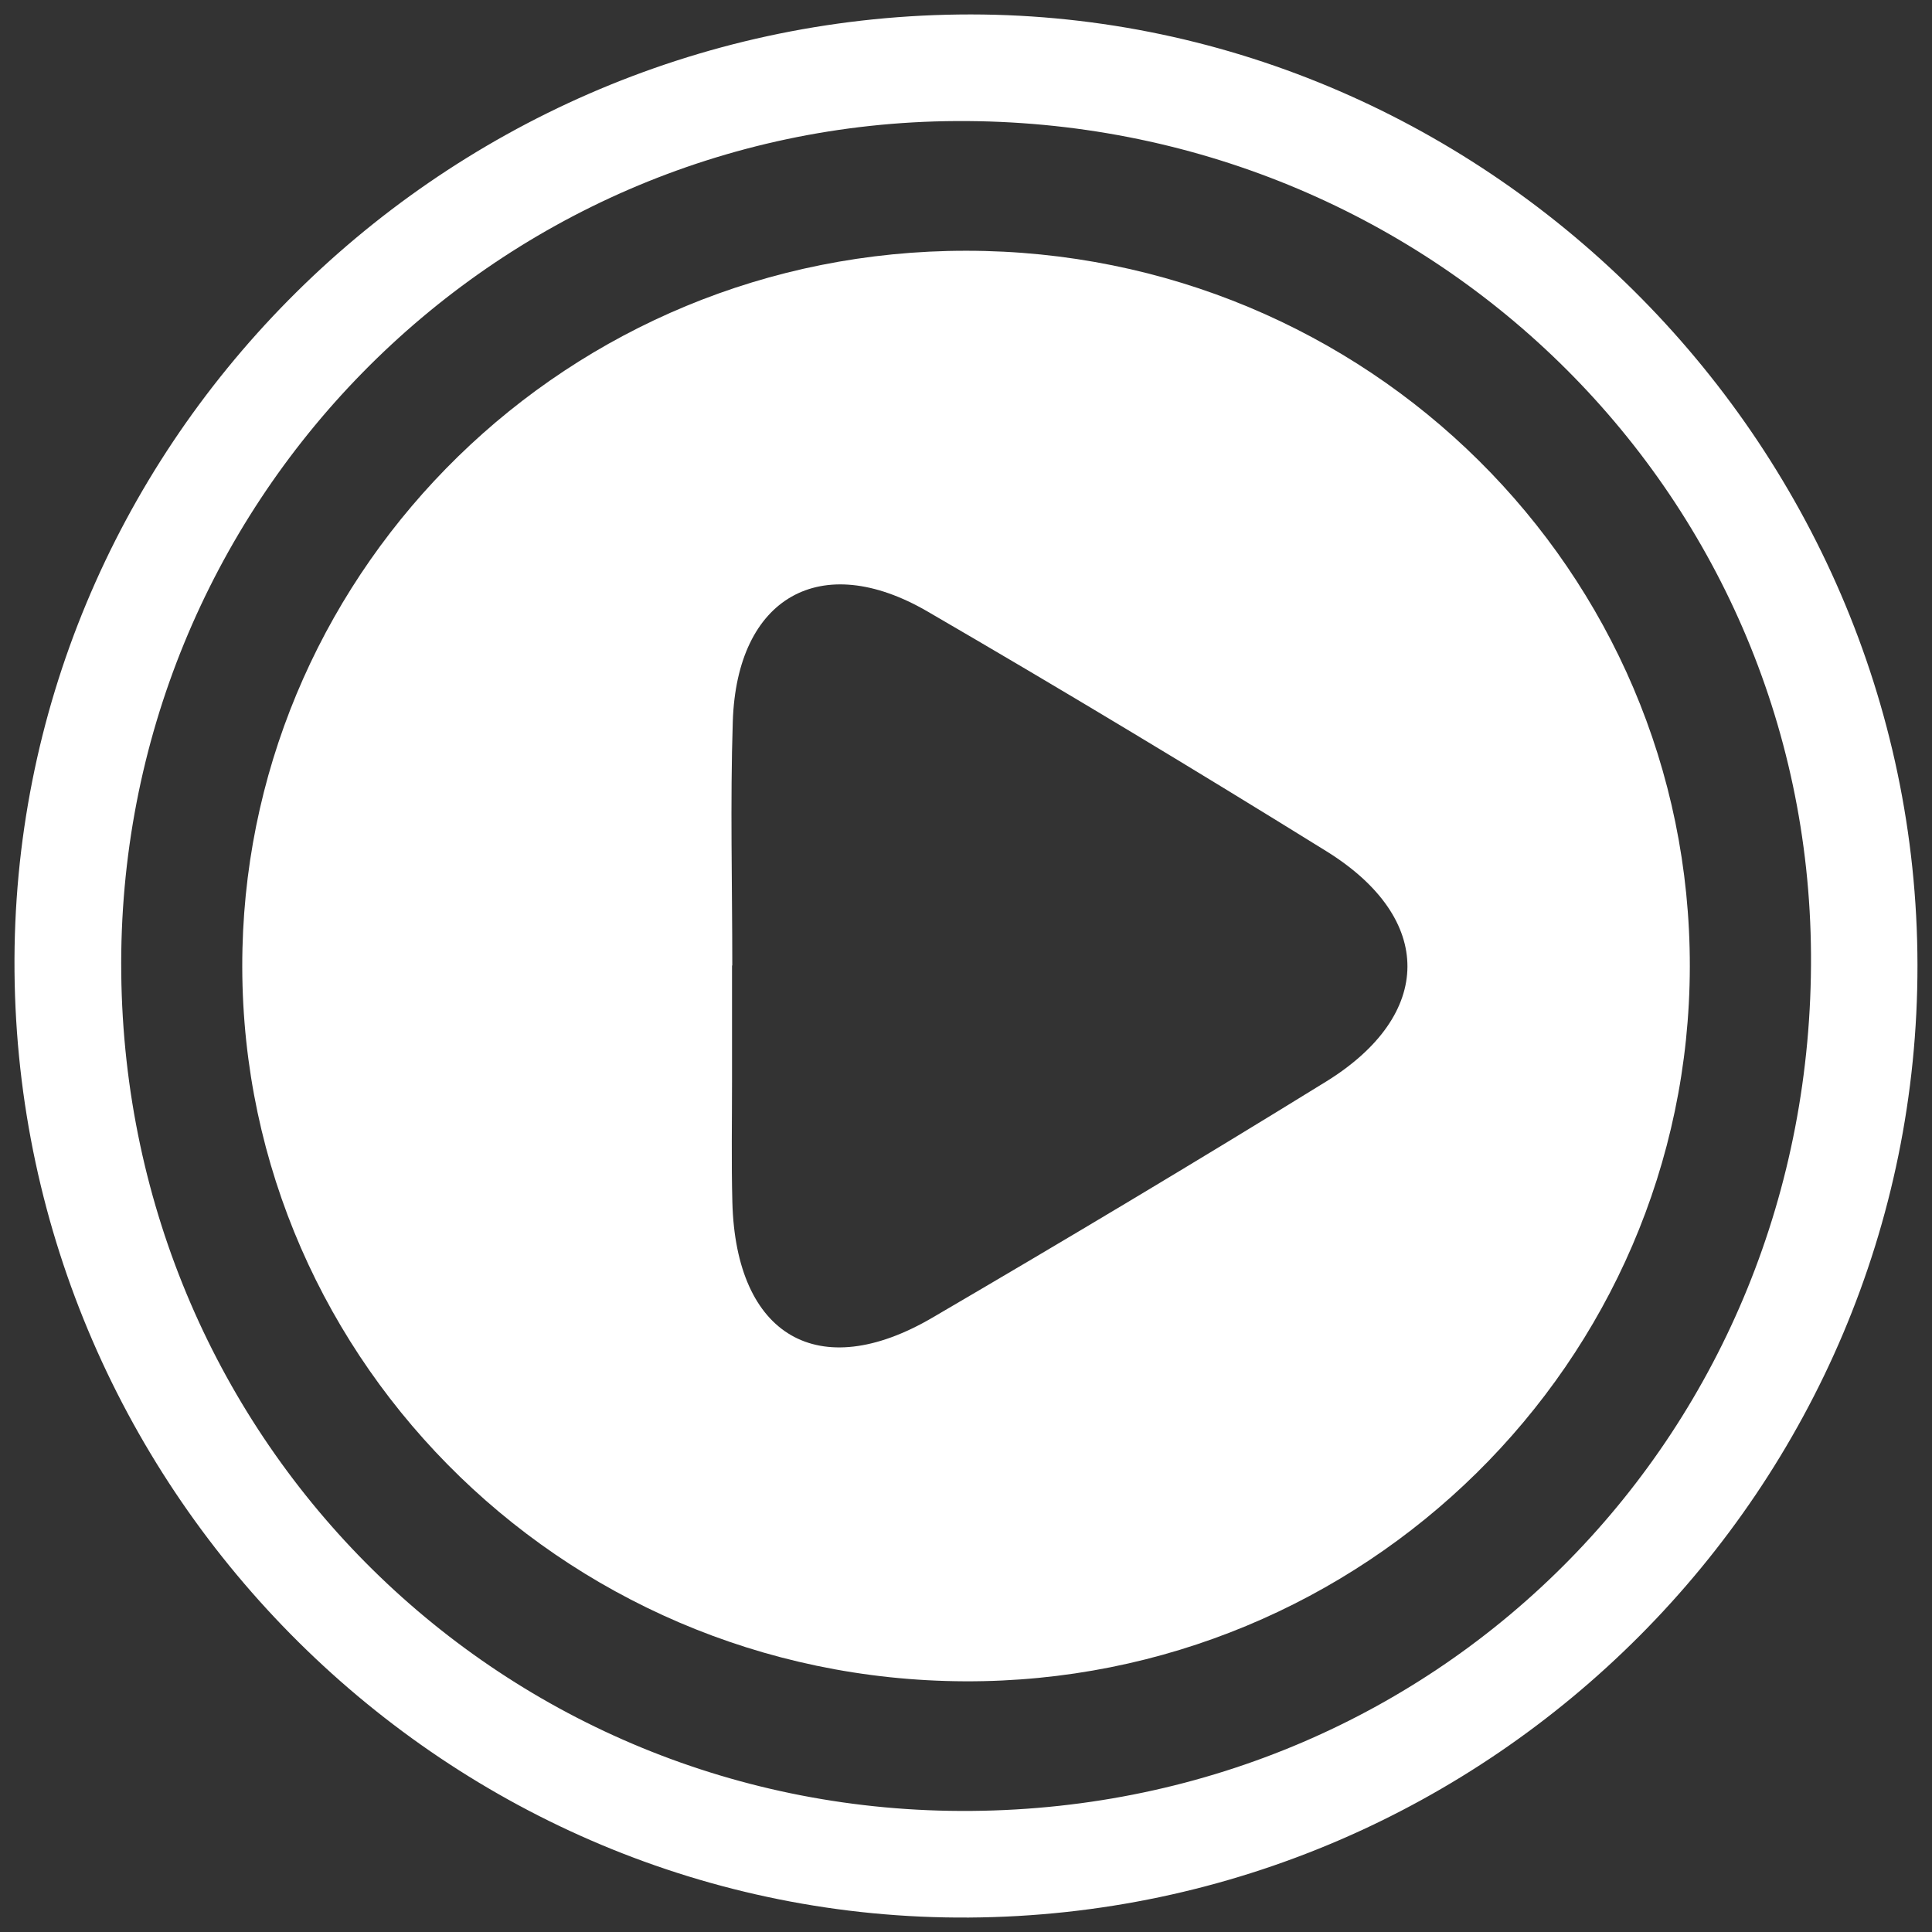
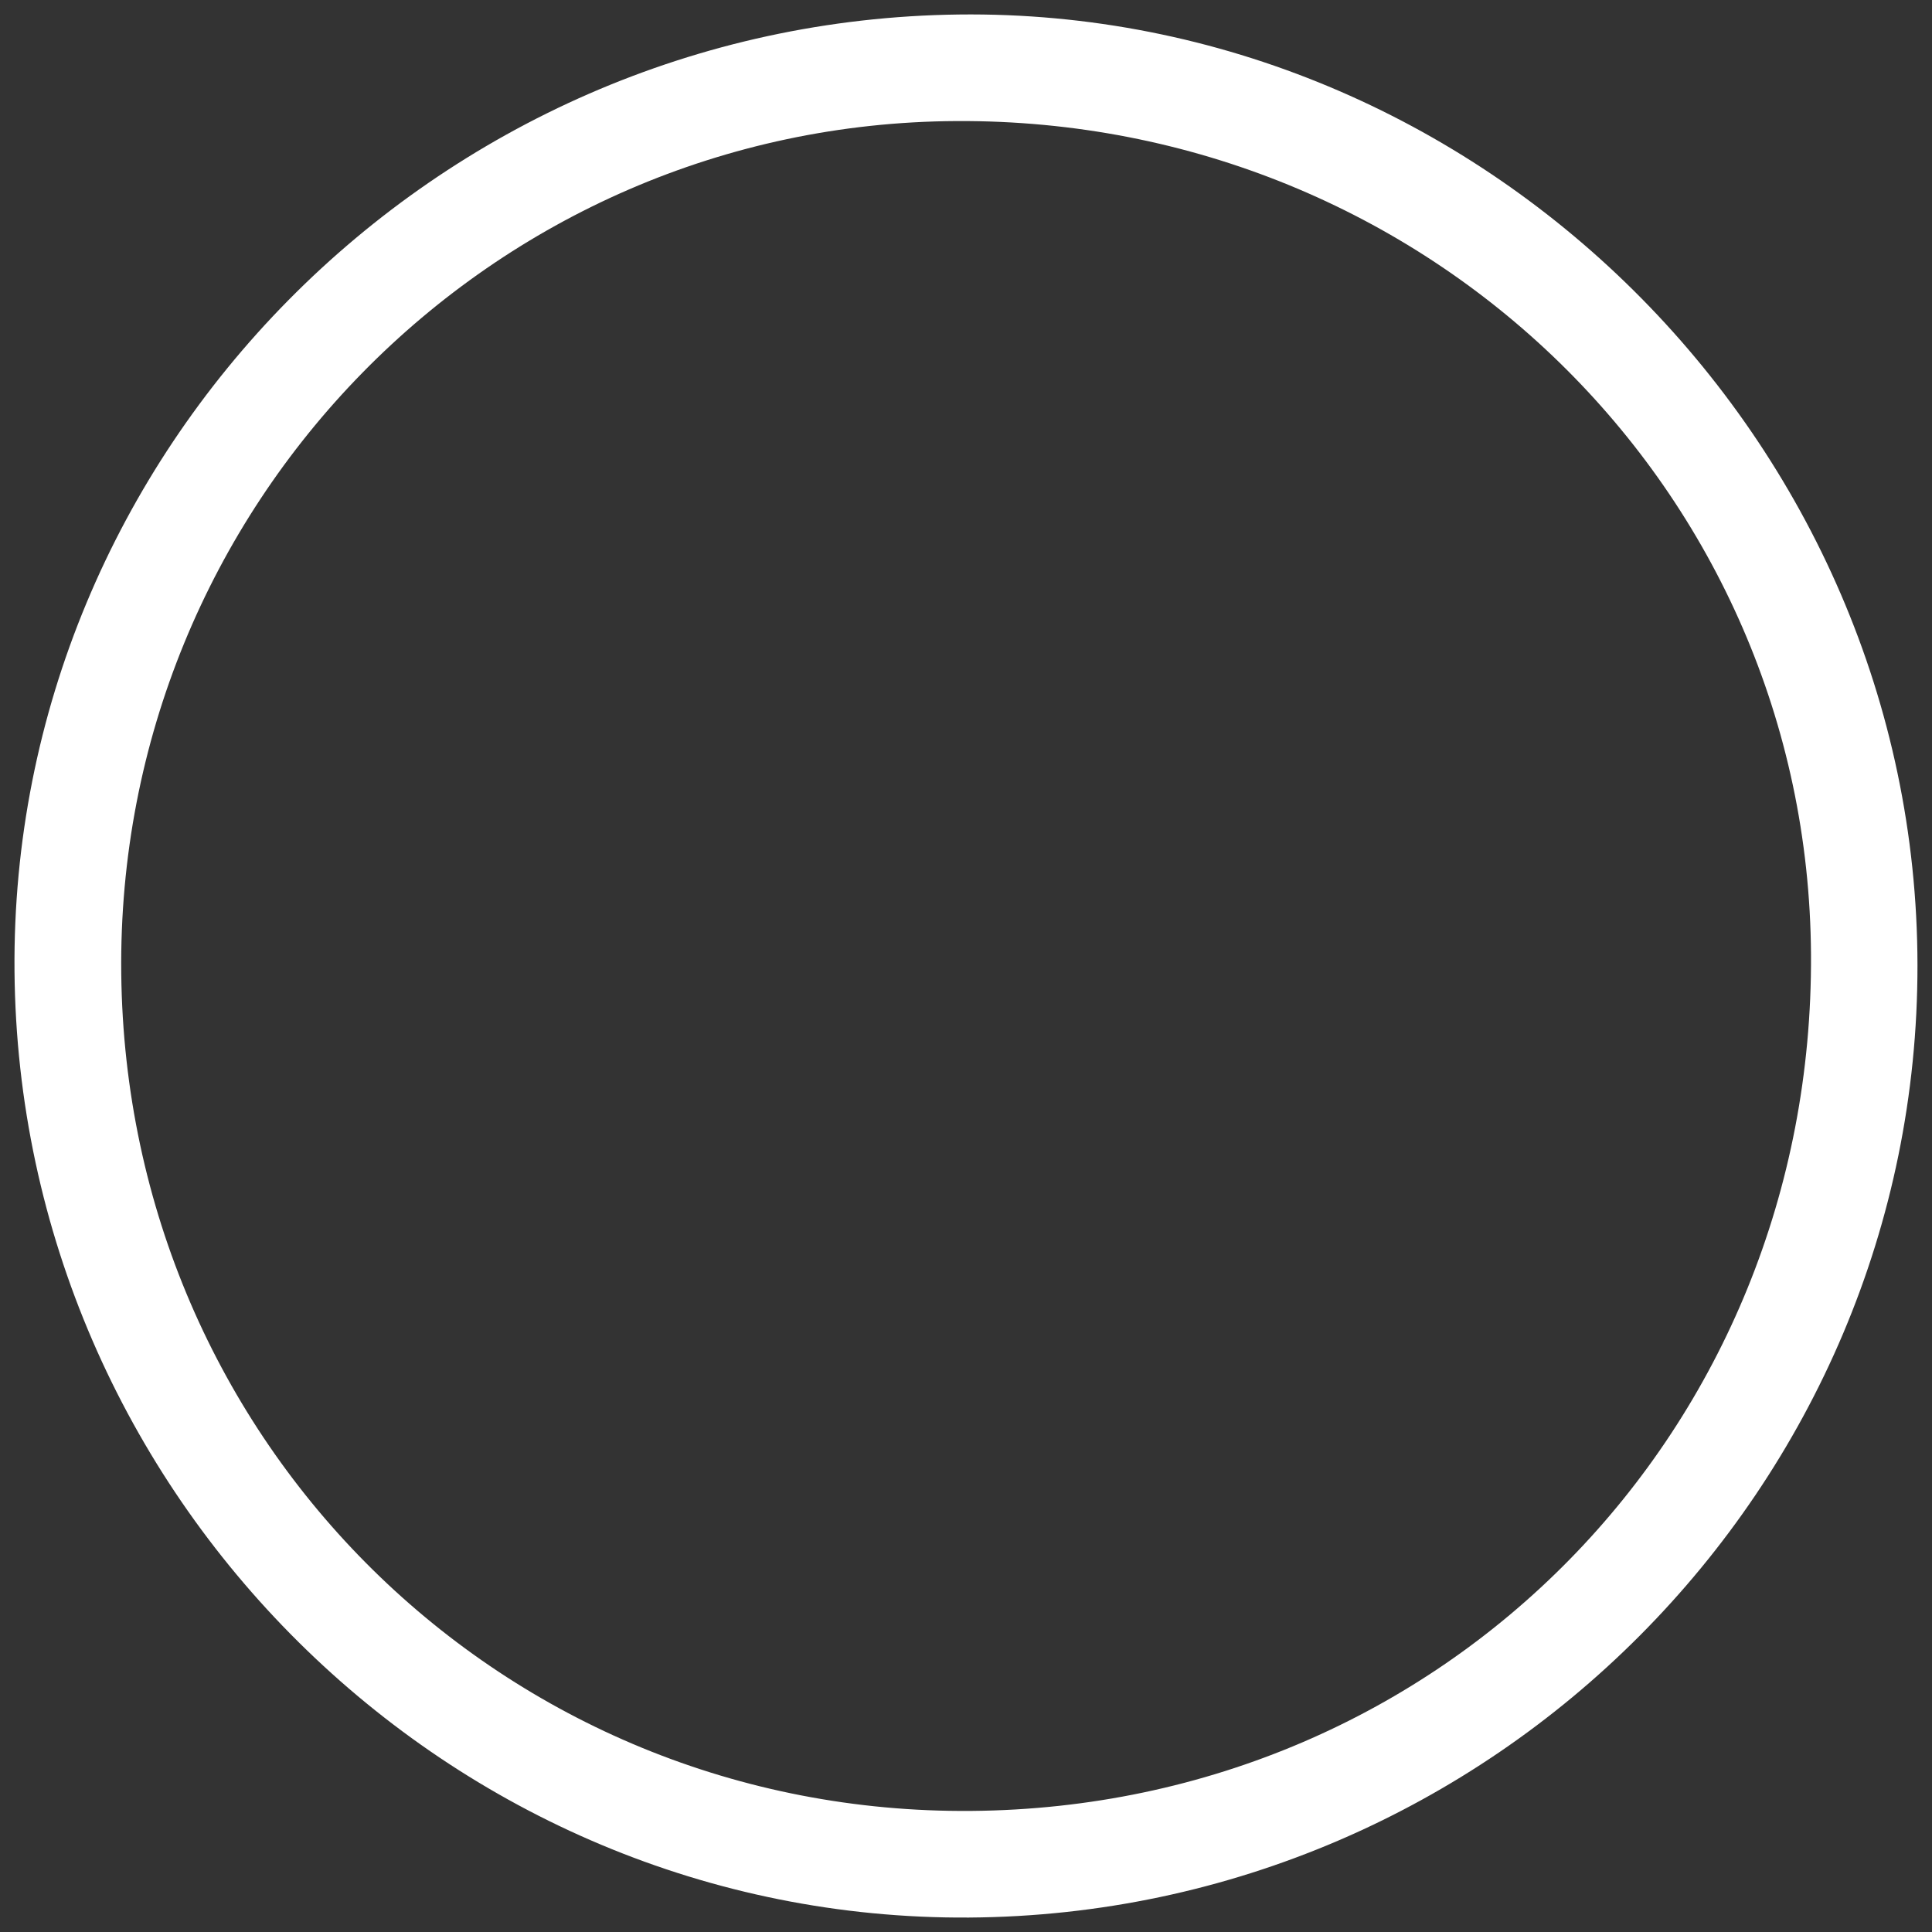
<svg xmlns="http://www.w3.org/2000/svg" width="100px" height="100px" viewBox="0 0 100 100" version="1.1">
  <rect x="0" y="0" width="100" height="100" fill="#333333" stroke="none" />
  <title>icon-starting@3x</title>
  <desc>Created with Sketch.</desc>
  <defs />
  <g id="Symbols" stroke="none" stroke-width="1" fill="none" fill-rule="evenodd">
    <g id="icon-starting" fill="#FFFFFF" fill-rule="nonzero">
      <g id="np_play_960583_000000">
        <path d="M50.161,99.252 C23.237,99.426 0.989,77.373 0.751,50.272 C0.513,23.352 22.49,1.087 49.622,0.751 C76.651,0.42 99.218,22.787 99.248,49.945 C99.282,76.949 77.254,99.074 50.161,99.252 Z M50.284,93.733 C74.758,93.529 93.885,74.01 93.737,49.397 C93.593,25.343 73.9,6.139 49.508,6.266 C25.408,6.389 6.005,26.192 6.276,50.39 C6.544,74.706 26.071,93.936 50.285,93.733 L50.284,93.733 Z" id="Shape" />
-         <path d="M50.025,12.979 C29.348,12.967 13.022,29.351 12.55,49.091 C12.053,69.82 28.888,86.939 49.948,87.024 C70.575,87.1 87.43,70.524 87.465,50.034 C87.495,29.56 70.771,12.992 50.025,12.979 Z M68.626,55.99 C61.892,60.147 55.095,64.206 48.263,68.201 C42.365,71.653 38.09,69.152 37.907,62.231 C37.852,60.13 37.89,58.024 37.89,55.918 L37.89,49.973 L37.903,49.973 C37.903,45.766 37.793,41.554 37.929,37.346 C38.137,30.918 42.48,28.438 48.004,31.648 C54.955,35.686 61.841,39.834 68.674,44.072 C74.261,47.549 74.236,52.526 68.627,55.99 L68.626,55.99 Z" id="Shape" />
      </g>
    </g>
  </g>
</svg>